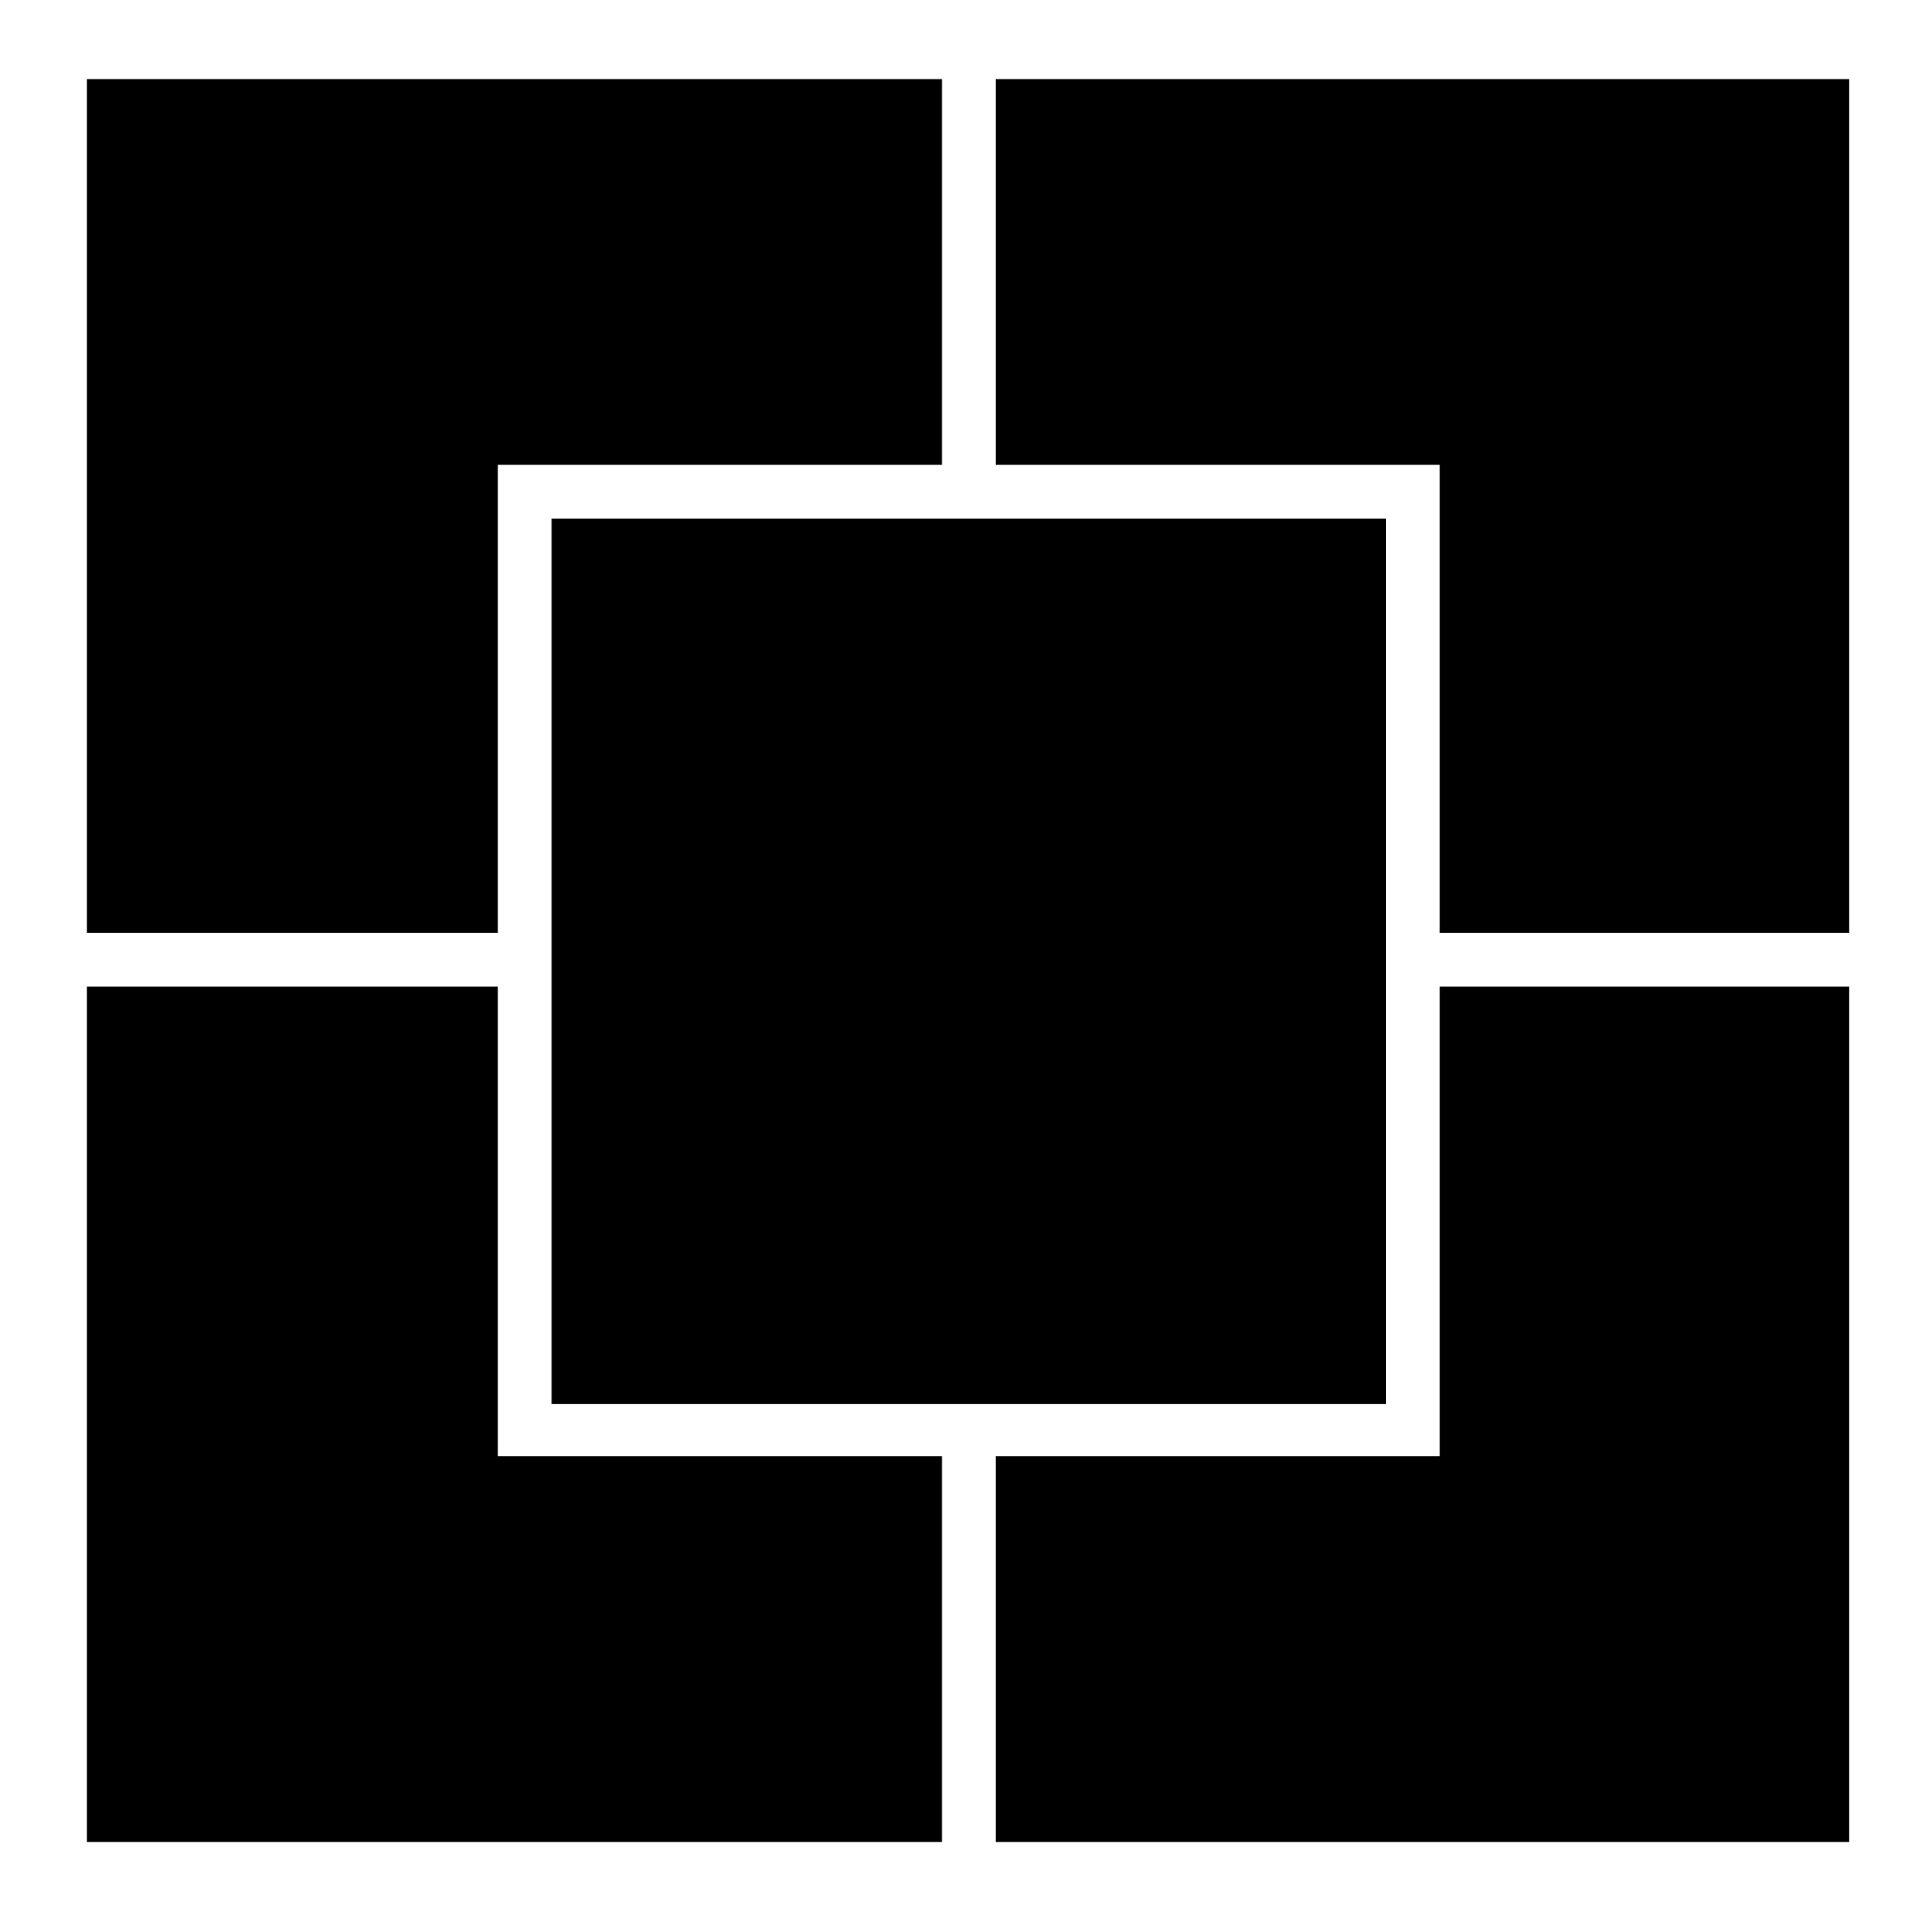
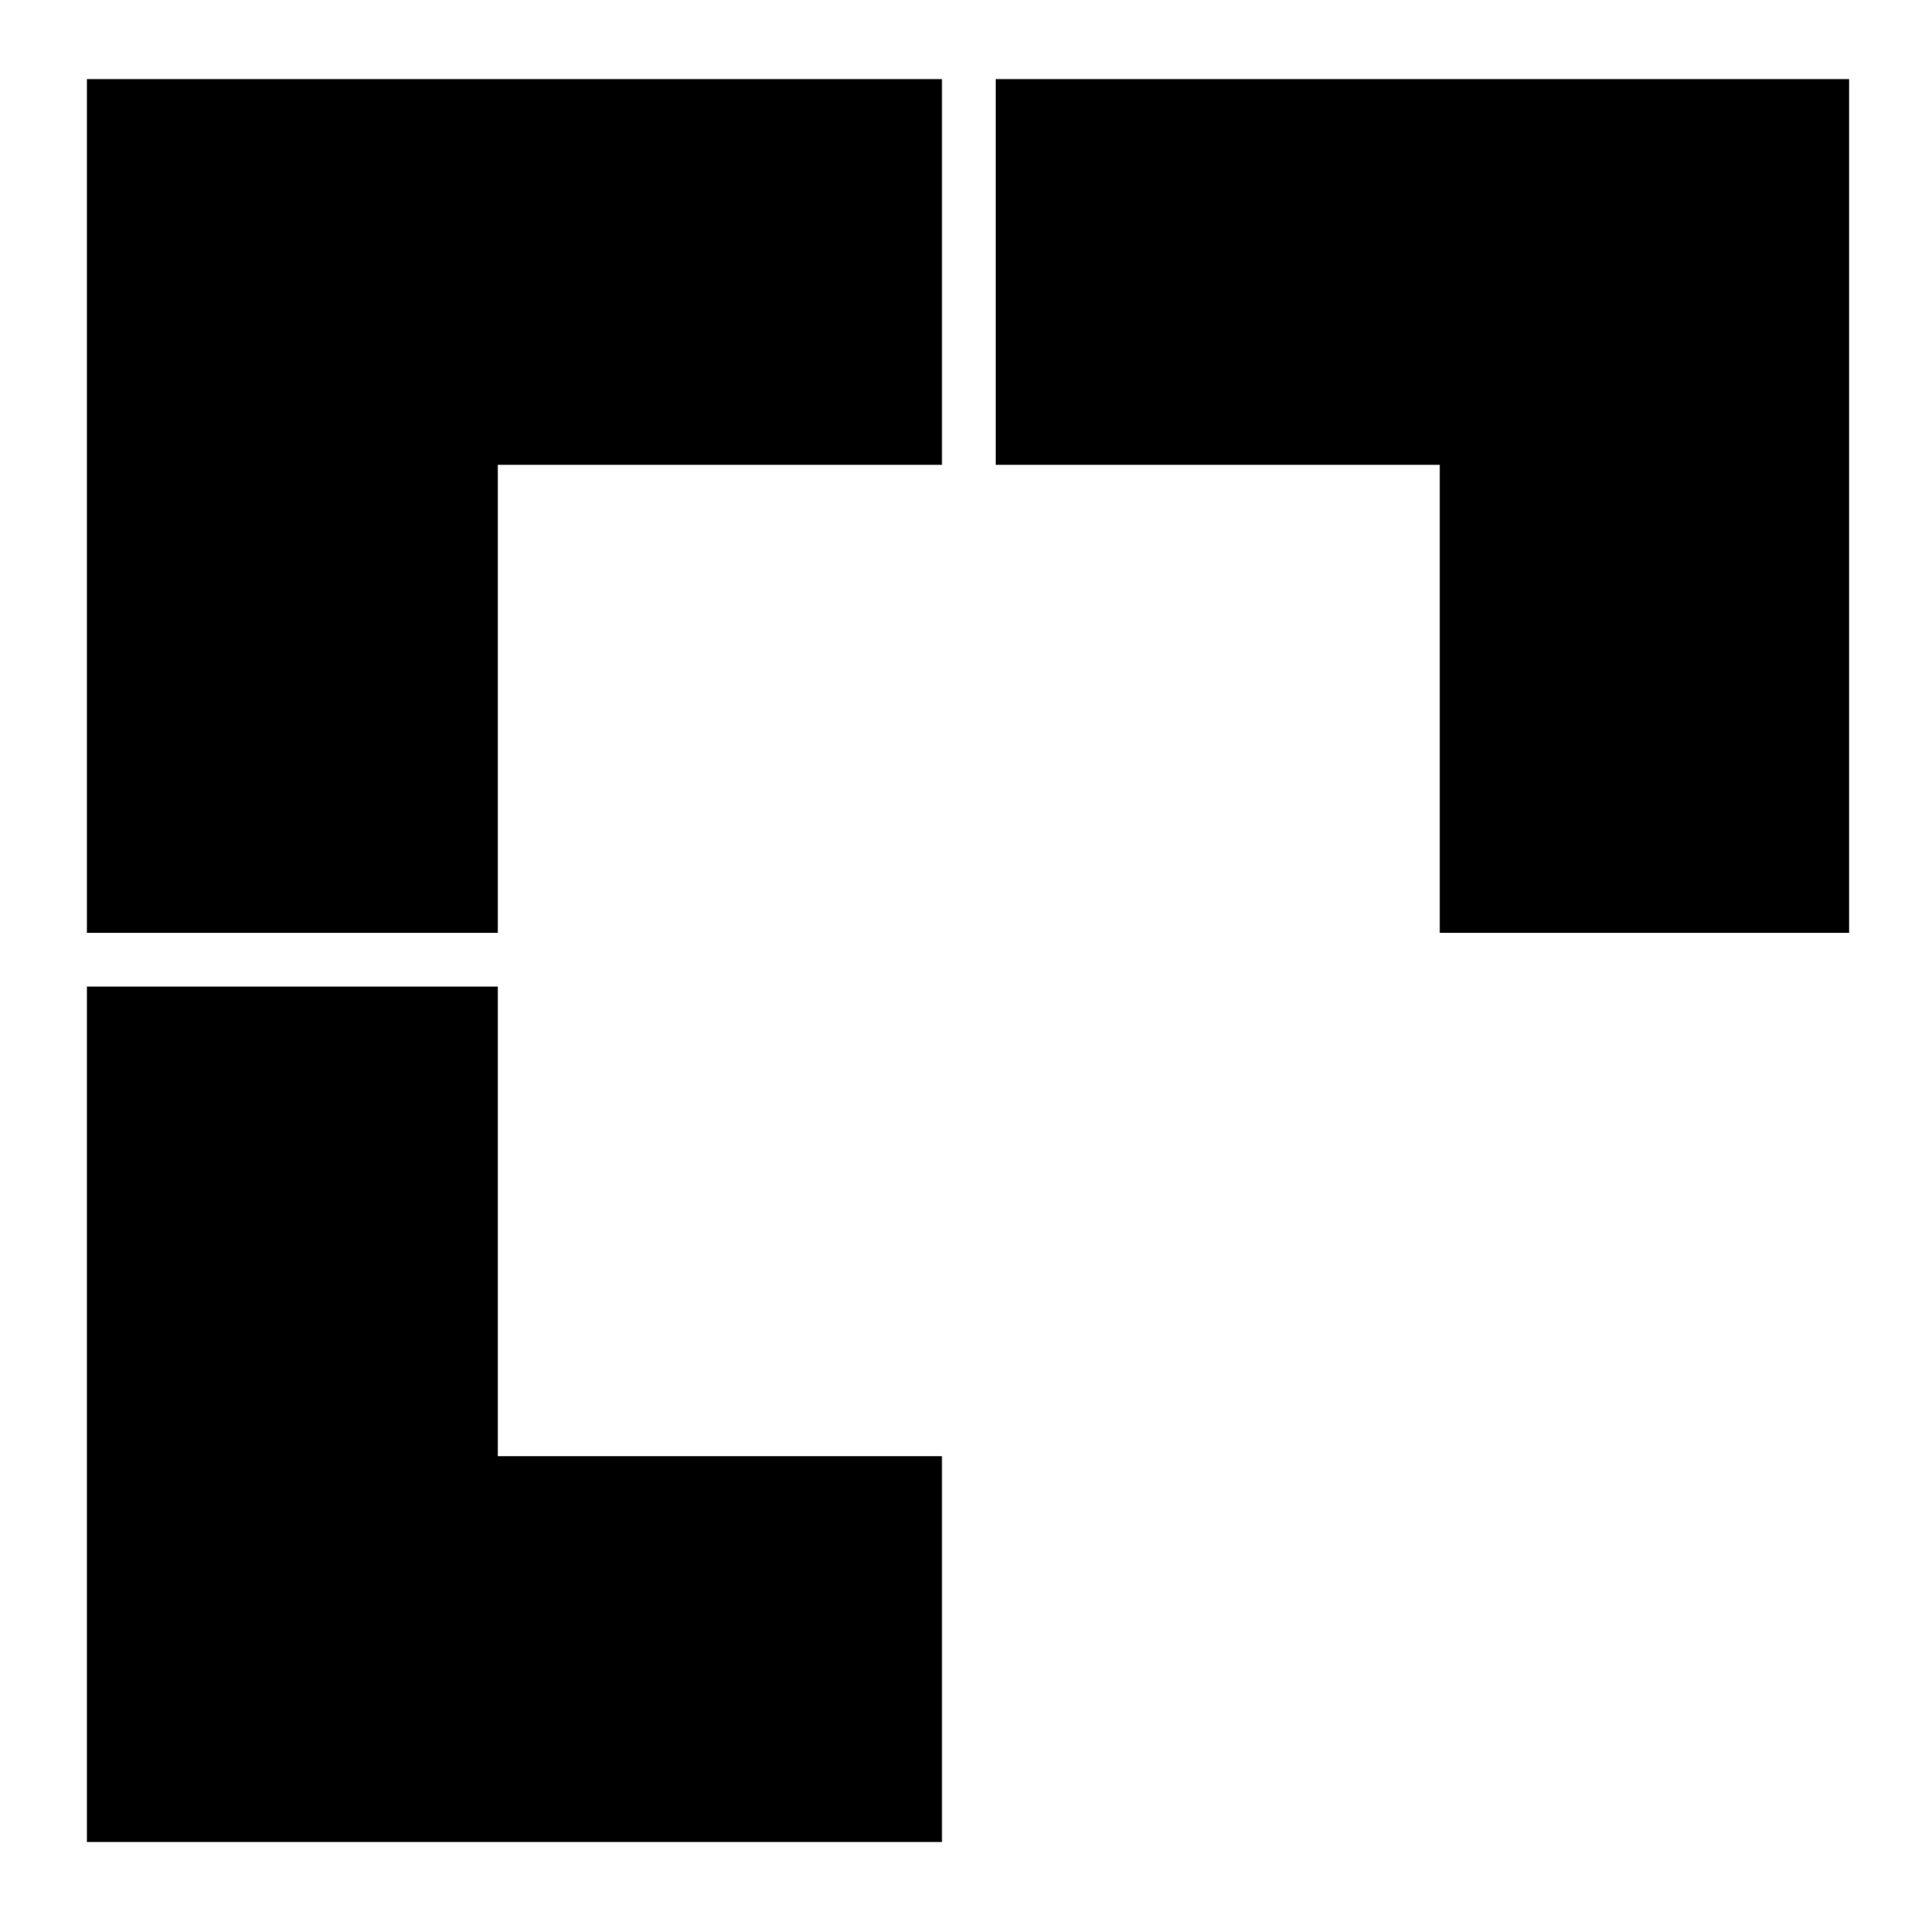
<svg xmlns="http://www.w3.org/2000/svg" version="1.1" id="Layer_1" x="0px" y="0px" viewBox="0 0 120.6 122.2" style="enable-background:new 0 0 120.6 122.2;" xml:space="preserve">
  <style type="text/css">
	.Arched_x0020_Green{fill:url(#SVGID_1_);stroke:#FFFFFF;stroke-width:0.25;stroke-miterlimit:1;}
	.st0{fill-rule:evenodd;clip-rule:evenodd;}
</style>
  <linearGradient id="SVGID_1_" gradientUnits="userSpaceOnUse" x1="-572.053" y1="610.504" x2="-571.346" y2="609.797">
    <stop offset="0" style="stop-color:#20AC4B" />
    <stop offset="0.983" style="stop-color:#19361A" />
  </linearGradient>
  <g>
    <g>
      <polygon points="31.5,92.1 31.5,62.4 5.5,62.4 5.5,116.5 59.6,116.5 59.6,92.1   " />
      <polygon points="31.5,29.4 59.6,29.4 59.6,5 5.5,5 5.5,59 31.5,59   " />
-       <polygon points="91.1,92.1 63,92.1 63,116.5 117,116.5 117,62.4 91.1,62.4   " />
      <polygon points="63,5 63,29.4 91.1,29.4 91.1,59 117,59 117,5   " />
    </g>
-     <rect x="34.9" y="32.8" class="st0" width="52.8" height="56" />
  </g>
</svg>